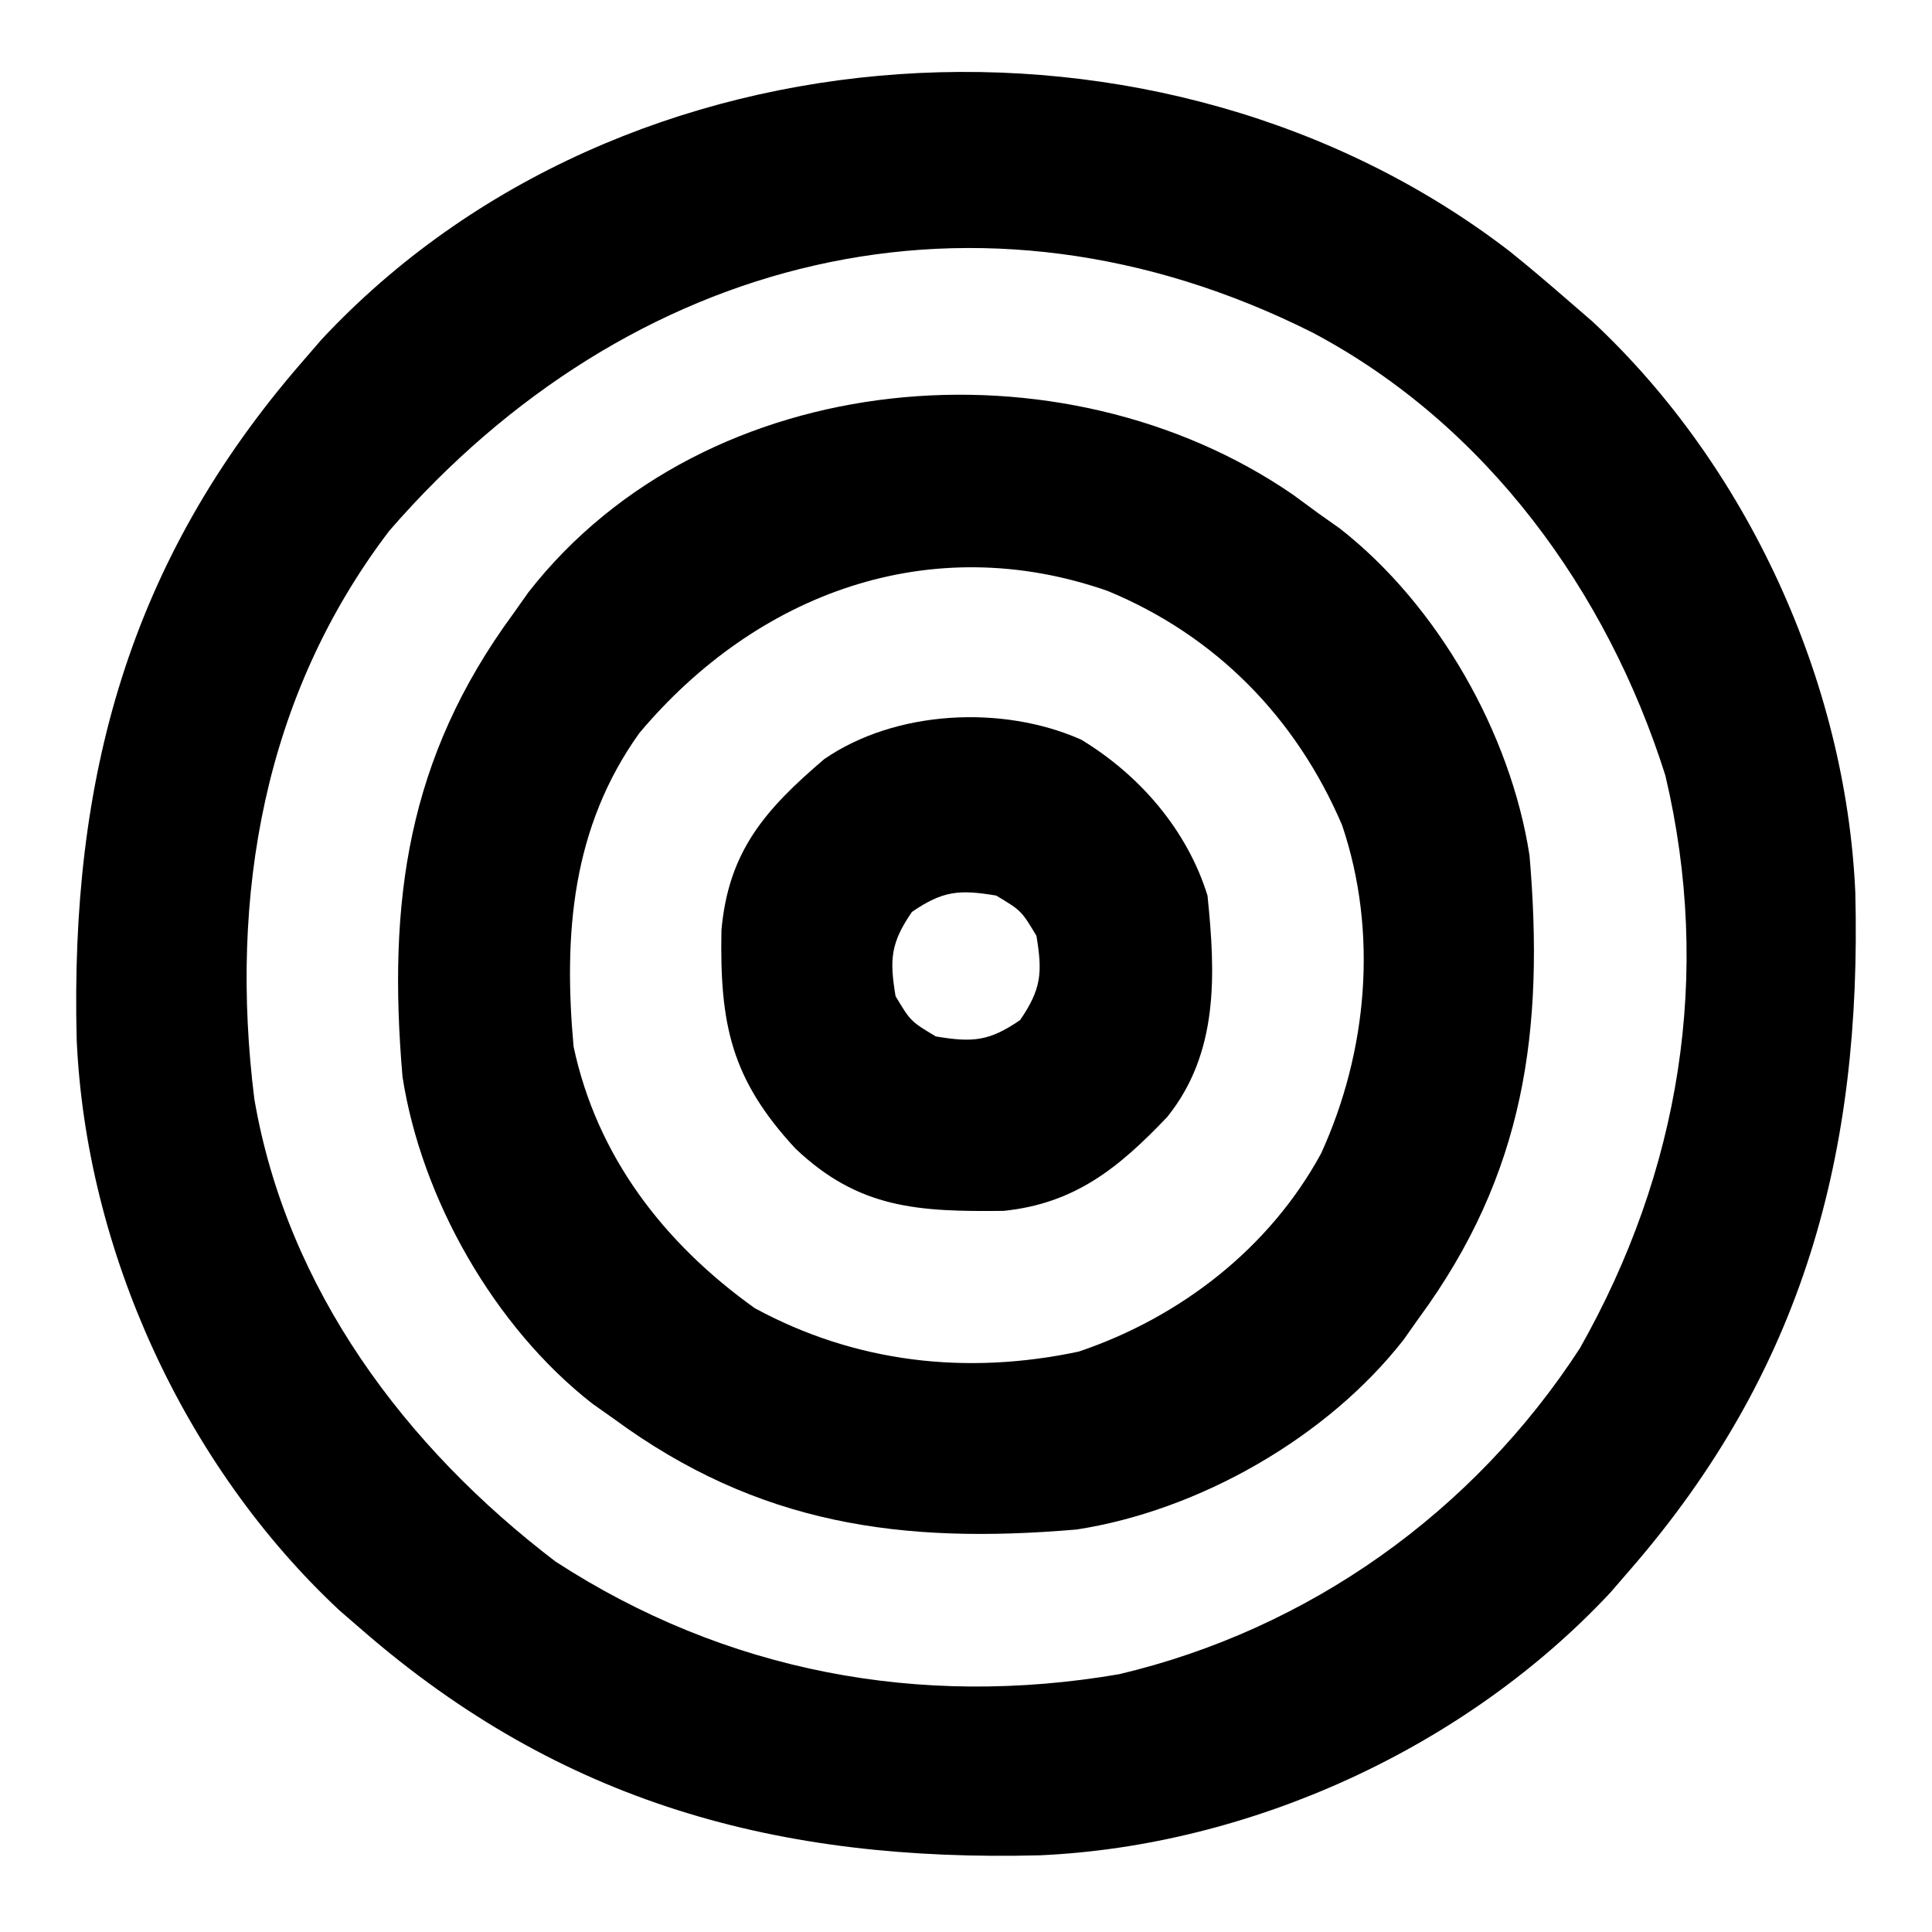
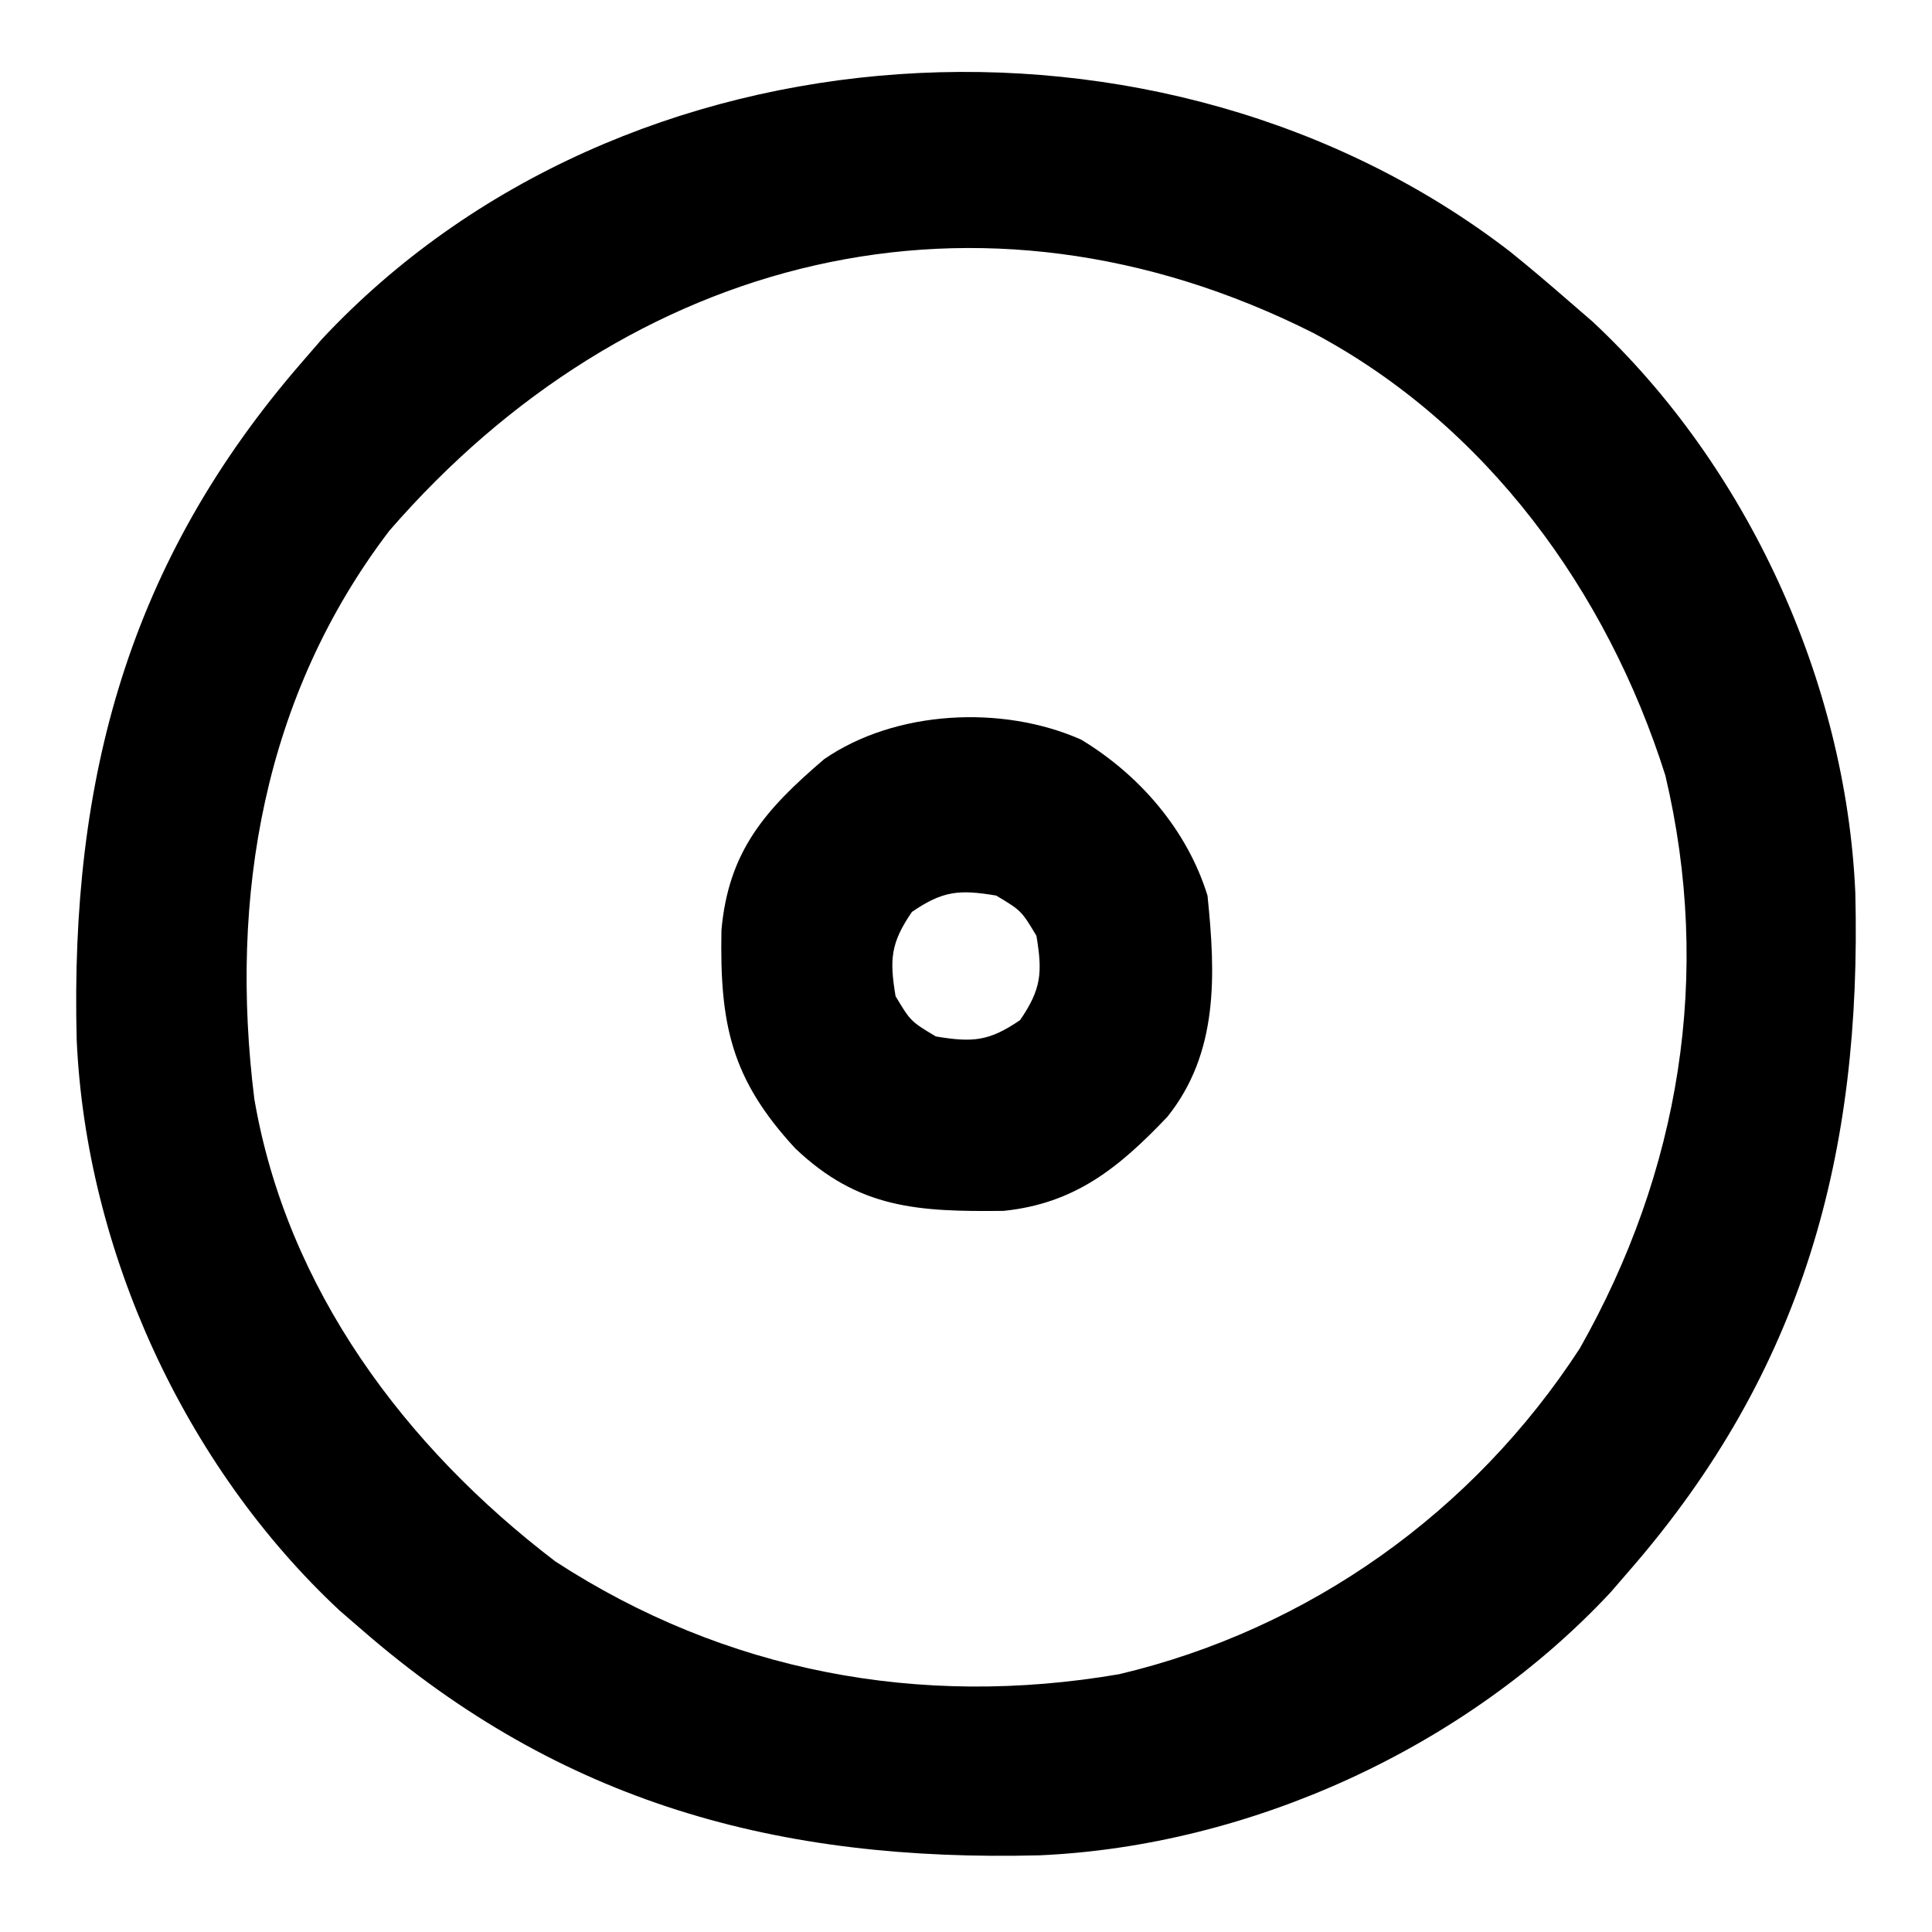
<svg xmlns="http://www.w3.org/2000/svg" version="1.1" width="192" height="192">
  <path d="M0 0 C2.021 1.626 3.978 3.298 5.938 5 C7.057 5.969 7.057 5.969 8.199 6.957 C23.623 21.35 33.383 42.733 34.316 63.676 C34.977 89.646 29.141 111.192 11.938 131 C10.969 132.12 10.969 132.12 9.98 133.262 C-4.413 148.685 -25.796 158.445 -46.738 159.379 C-72.708 160.039 -94.255 154.204 -114.062 137 C-114.809 136.354 -115.555 135.708 -116.324 135.043 C-131.748 120.65 -141.508 99.267 -142.441 78.324 C-143.102 52.354 -137.266 30.808 -120.062 11 C-119.094 9.88 -119.094 9.88 -118.105 8.738 C-88.112 -23.402 -34.44 -26.518 0 0 Z M-111.375 27.75 C-123.865 44.143 -127.299 64.072 -124.786 84.22 C-121.55 103.085 -109.814 118.788 -94.852 130.188 C-77.998 141.14 -58.66 144.779 -38.836 141.379 C-19.975 136.912 -3.642 125.279 6.938 109 C16.887 91.427 20.127 71.863 15.438 52.062 C9.647 33.741 -2.365 17.199 -19.602 8.062 C-52.827 -8.634 -87.598 0.329 -111.375 27.75 Z " fill="#000000" transform="translate(150.062,25)" />
-   <path d="M0 0 C1.232 0.905 1.232 0.905 2.488 1.828 C3.196 2.328 3.904 2.828 4.633 3.344 C14.368 10.947 21.612 23.702 23.488 35.828 C24.978 53.228 23.026 67.485 12.488 81.828 C11.988 82.536 11.488 83.244 10.973 83.973 C3.369 93.708 -9.385 100.952 -21.512 102.828 C-38.912 104.318 -53.169 102.366 -67.512 91.828 C-68.573 91.078 -68.573 91.078 -69.656 90.312 C-79.391 82.709 -86.636 69.954 -88.512 57.828 C-90.001 40.428 -88.049 26.171 -77.512 11.828 C-77.012 11.12 -76.511 10.413 -75.996 9.684 C-58.285 -12.992 -22.861 -15.748 0 0 Z M-64.973 23.676 C-71.687 33.065 -72.518 43.641 -71.512 54.828 C-69.185 65.77 -62.52 74.386 -53.512 80.828 C-43.499 86.272 -32.445 87.515 -21.297 85.145 C-11.225 81.74 -2.35 74.887 2.777 65.457 C7.394 55.344 8.466 43.486 4.863 32.828 C0.286 22.138 -7.685 14.001 -18.434 9.555 C-36.074 3.387 -53.294 9.784 -64.973 23.676 Z " fill="#000000" transform="translate(128.512,49.172)" />
  <path d="M0 0 C5.825 3.52 10.545 8.99 12.562 15.5 C13.368 23.336 13.687 31.119 8.562 37.5 C3.758 42.545 -0.599 46.106 -7.707 46.836 C-16.223 46.93 -22.113 46.618 -28.402 40.629 C-34.784 33.725 -35.918 28.298 -35.742 18.945 C-35.047 11.083 -31.39 6.95 -25.535 1.945 C-18.471 -2.922 -7.844 -3.476 0 0 Z M-16.812 17.125 C-18.925 20.212 -19.049 21.828 -18.438 25.5 C-16.938 28 -16.938 28 -14.438 29.5 C-10.766 30.112 -9.149 29.987 -6.062 27.875 C-3.95 24.788 -3.826 23.172 -4.438 19.5 C-5.938 17 -5.938 17 -8.438 15.5 C-12.109 14.888 -13.726 15.013 -16.812 17.125 Z " fill="#000000" transform="translate(107.438,73.5)" />
</svg>